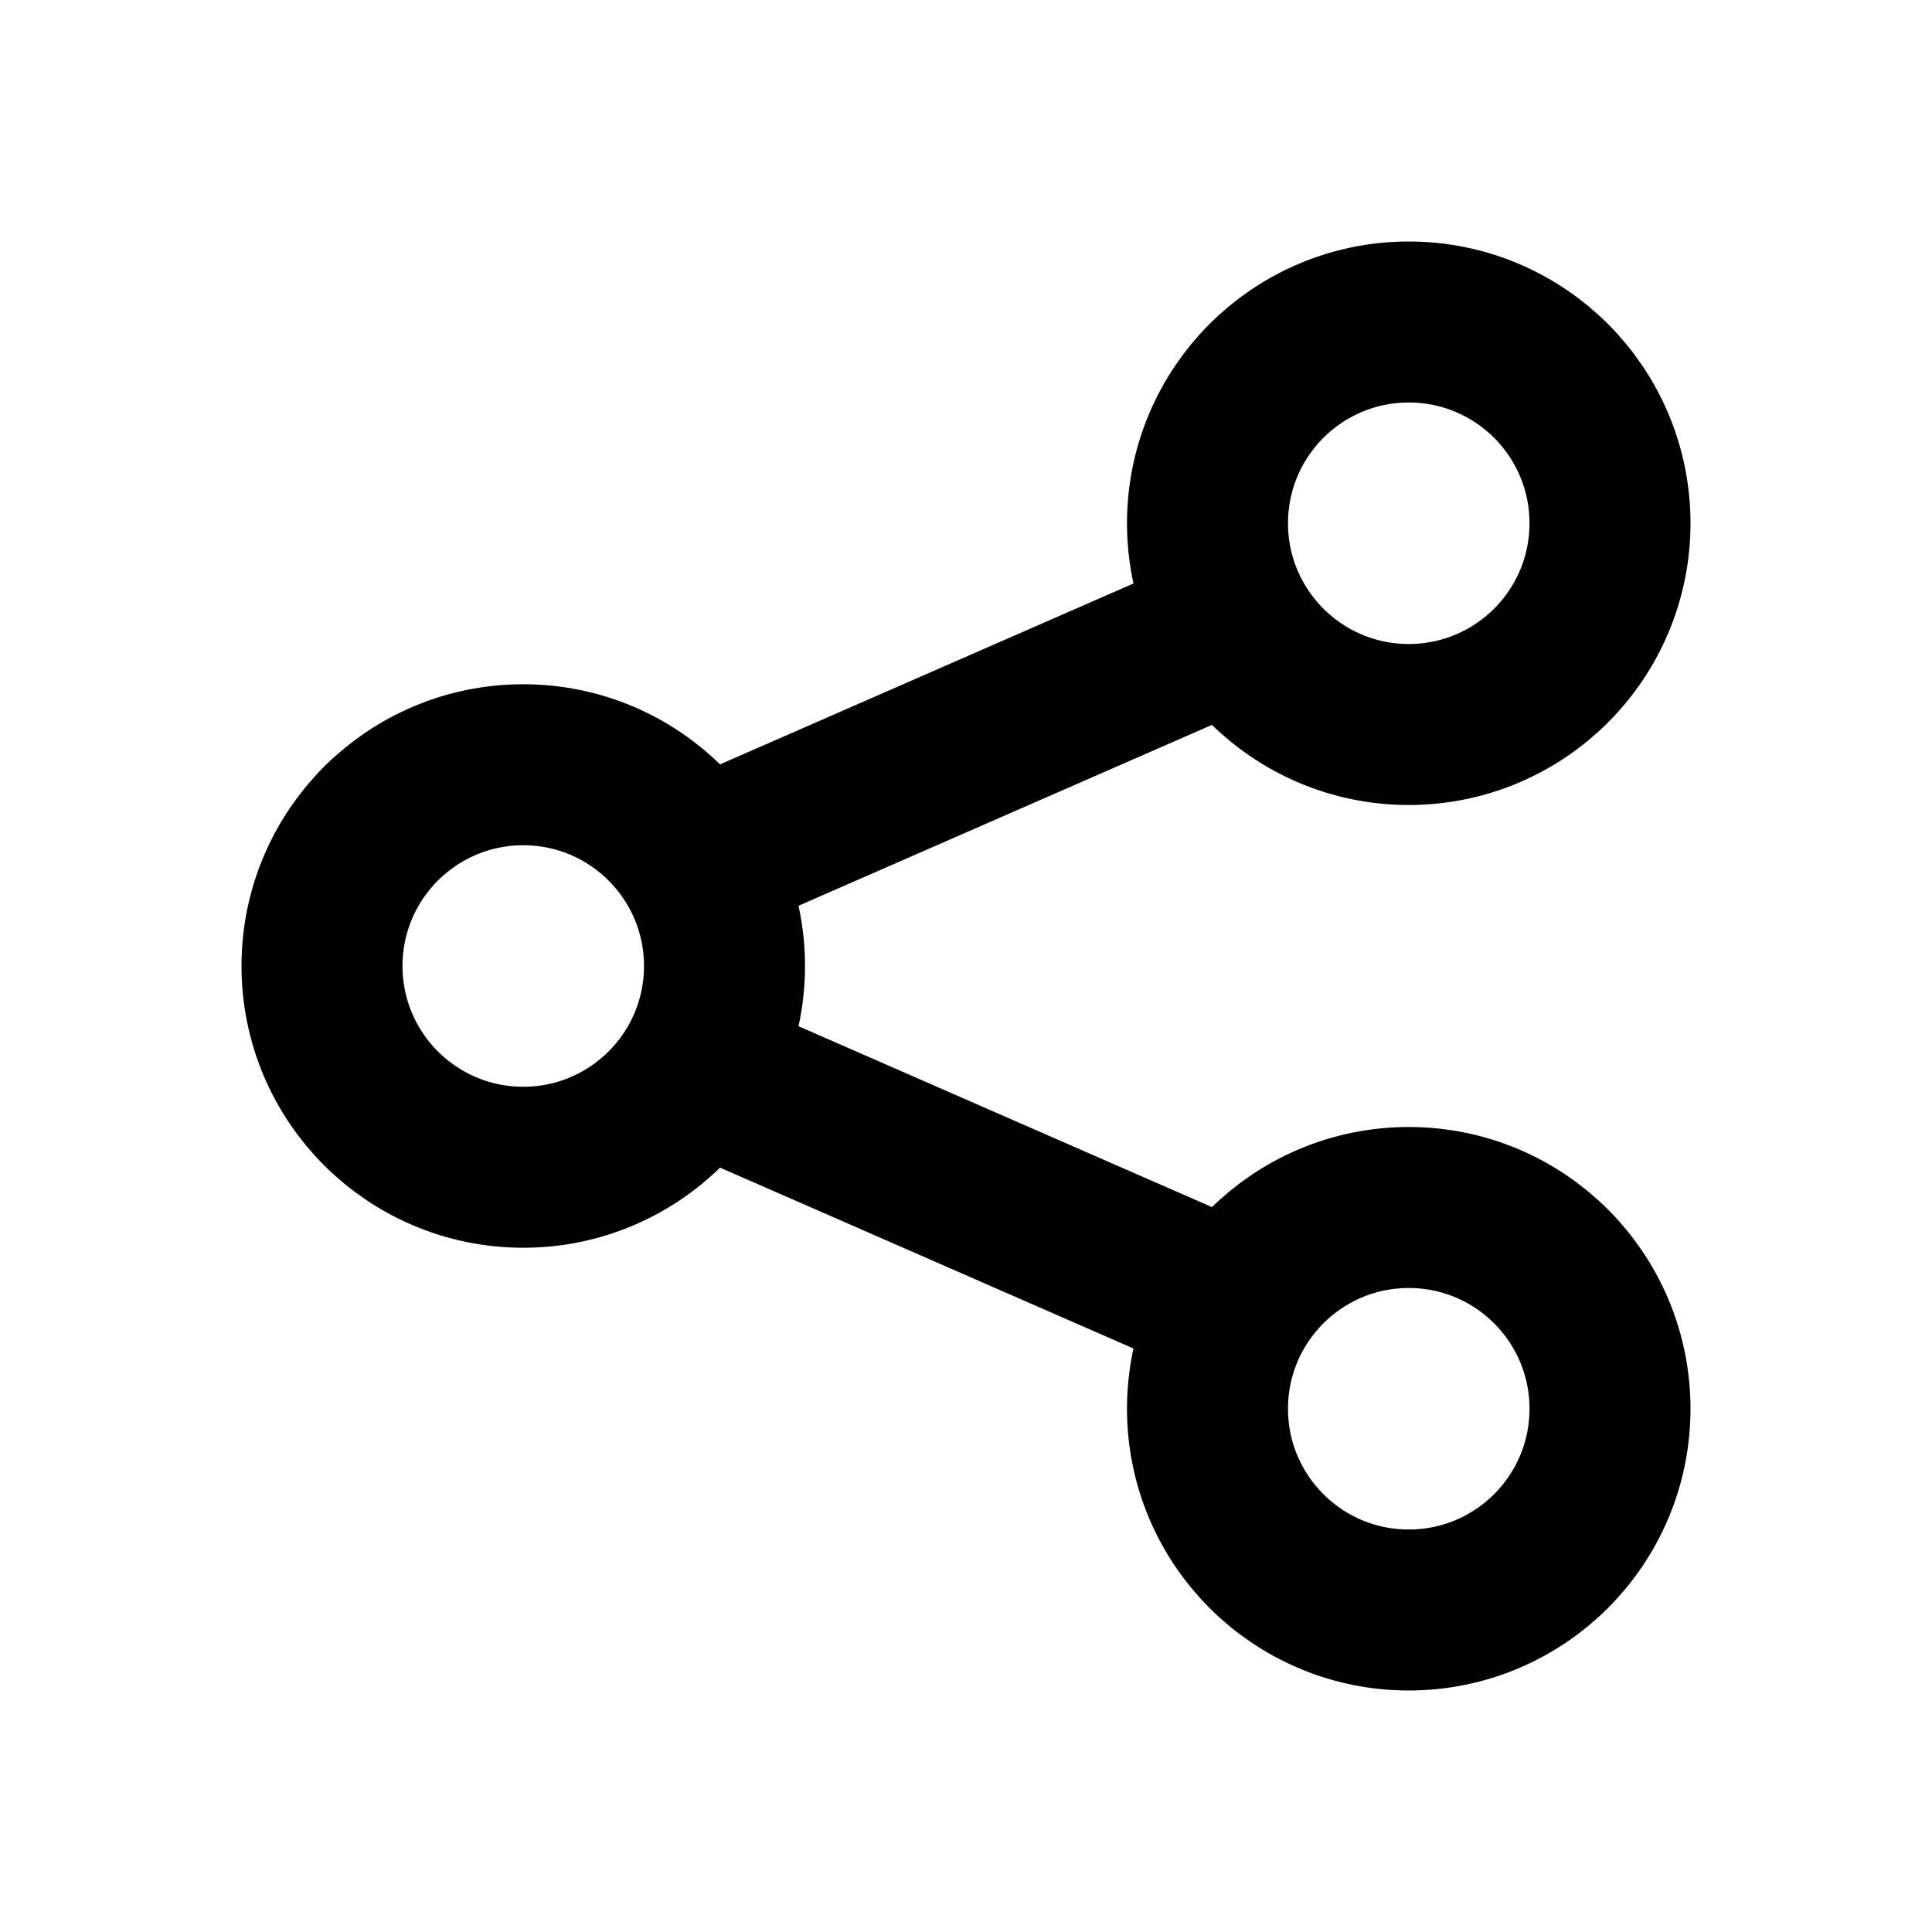
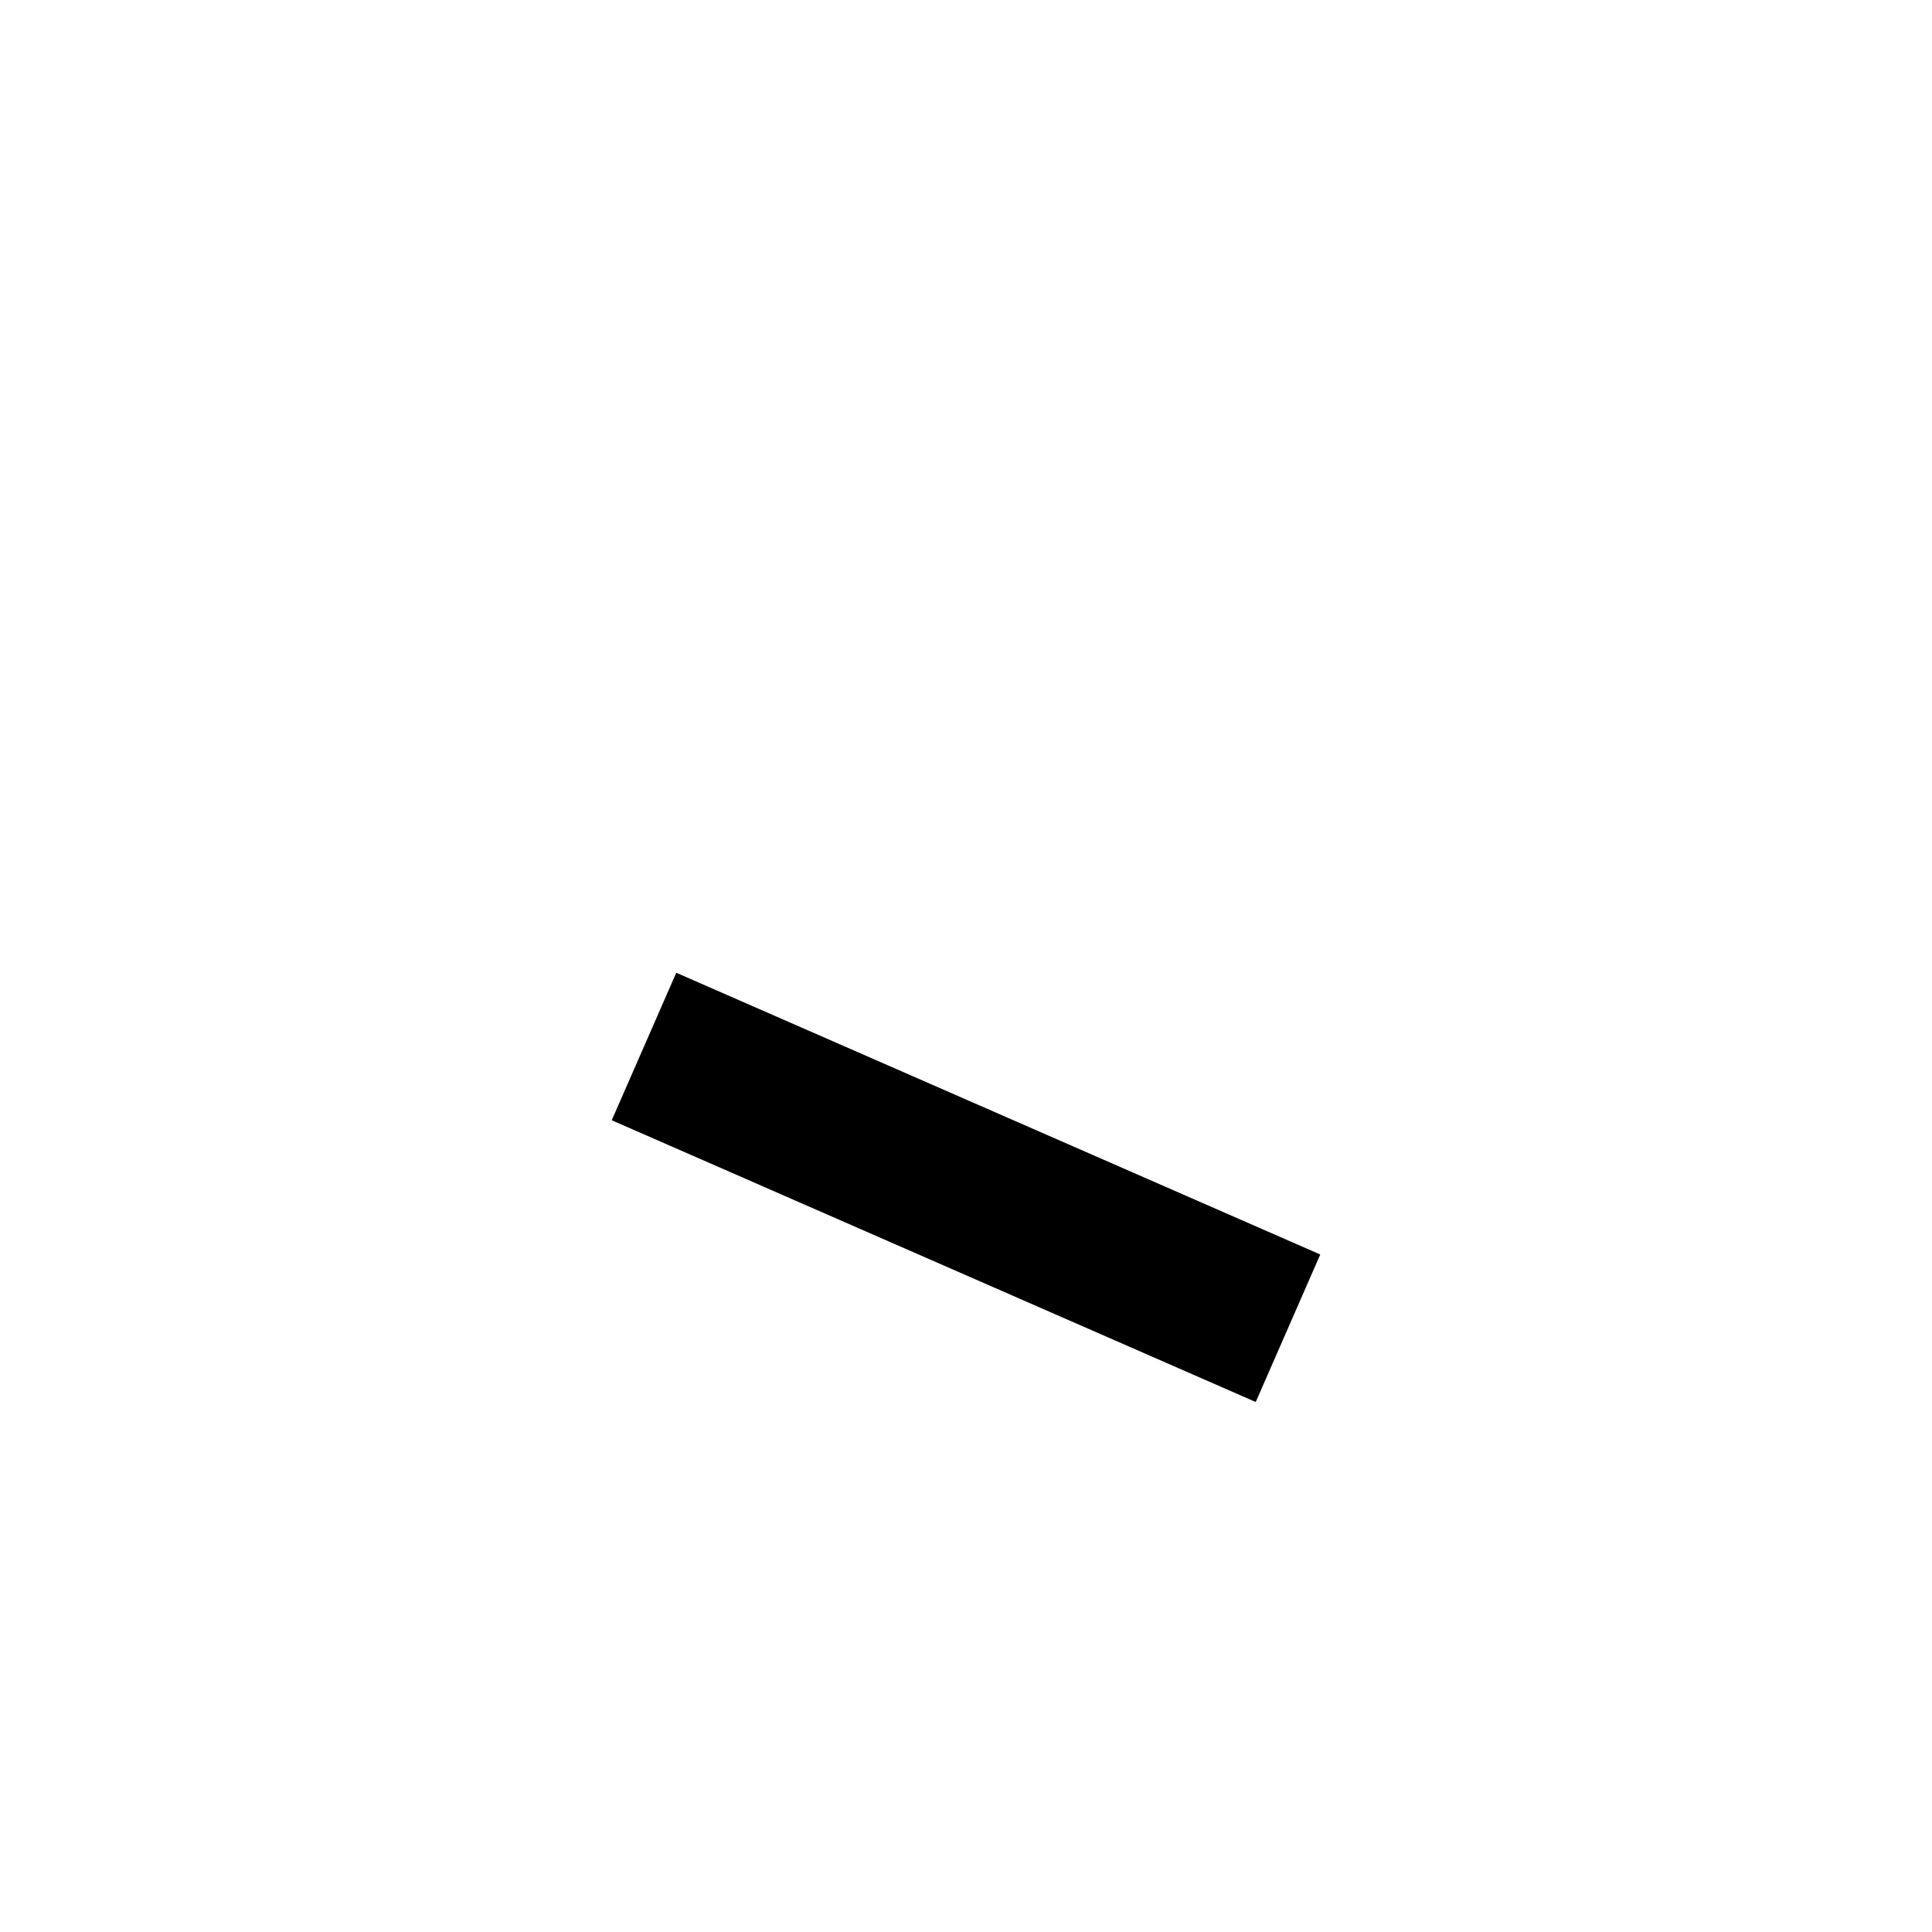
<svg xmlns="http://www.w3.org/2000/svg" width="24" height="24" viewBox="0 0 24 24">
  <g fill="none" fill-rule="evenodd">
    <g stroke="#000" stroke-width="2">
      <g>
        <g>
-           <path d="M17.5 15c.69 0 1.315.28 1.768.732.452.453.732 1.078.732 1.768s-.28 1.315-.732 1.768c-.453.452-1.078.732-1.768.732s-1.315-.28-1.768-.732C15.28 18.815 15 18.19 15 17.5s.28-1.315.732-1.768C16.185 15.28 16.81 15 17.5 15zM17.5 4c.69 0 1.315.28 1.768.732C19.72 5.185 20 5.81 20 6.5s-.28 1.315-.732 1.768C18.815 8.72 18.19 9 17.5 9s-1.315-.28-1.768-.732C15.28 7.815 15 7.19 15 6.5s.28-1.315.732-1.768C16.185 4.28 16.81 4 17.5 4h0zM6.5 9.5c.69 0 1.315.28 1.768.732C8.72 10.685 9 11.31 9 12s-.28 1.315-.732 1.768c-.453.452-1.078.732-1.768.732s-1.315-.28-1.768-.732C4.28 13.315 4 12.69 4 12s.28-1.315.732-1.768C5.185 9.78 5.81 9.5 6.5 9.5zM8 11L16 7.5" transform="translate(-35 -685) translate(20 675) translate(15 10)" />
          <path d="M8 16.5L16 13" transform="translate(-35 -685) translate(20 675) translate(15 10) matrix(1 0 0 -1 0 29.5)" />
        </g>
      </g>
    </g>
  </g>
</svg>